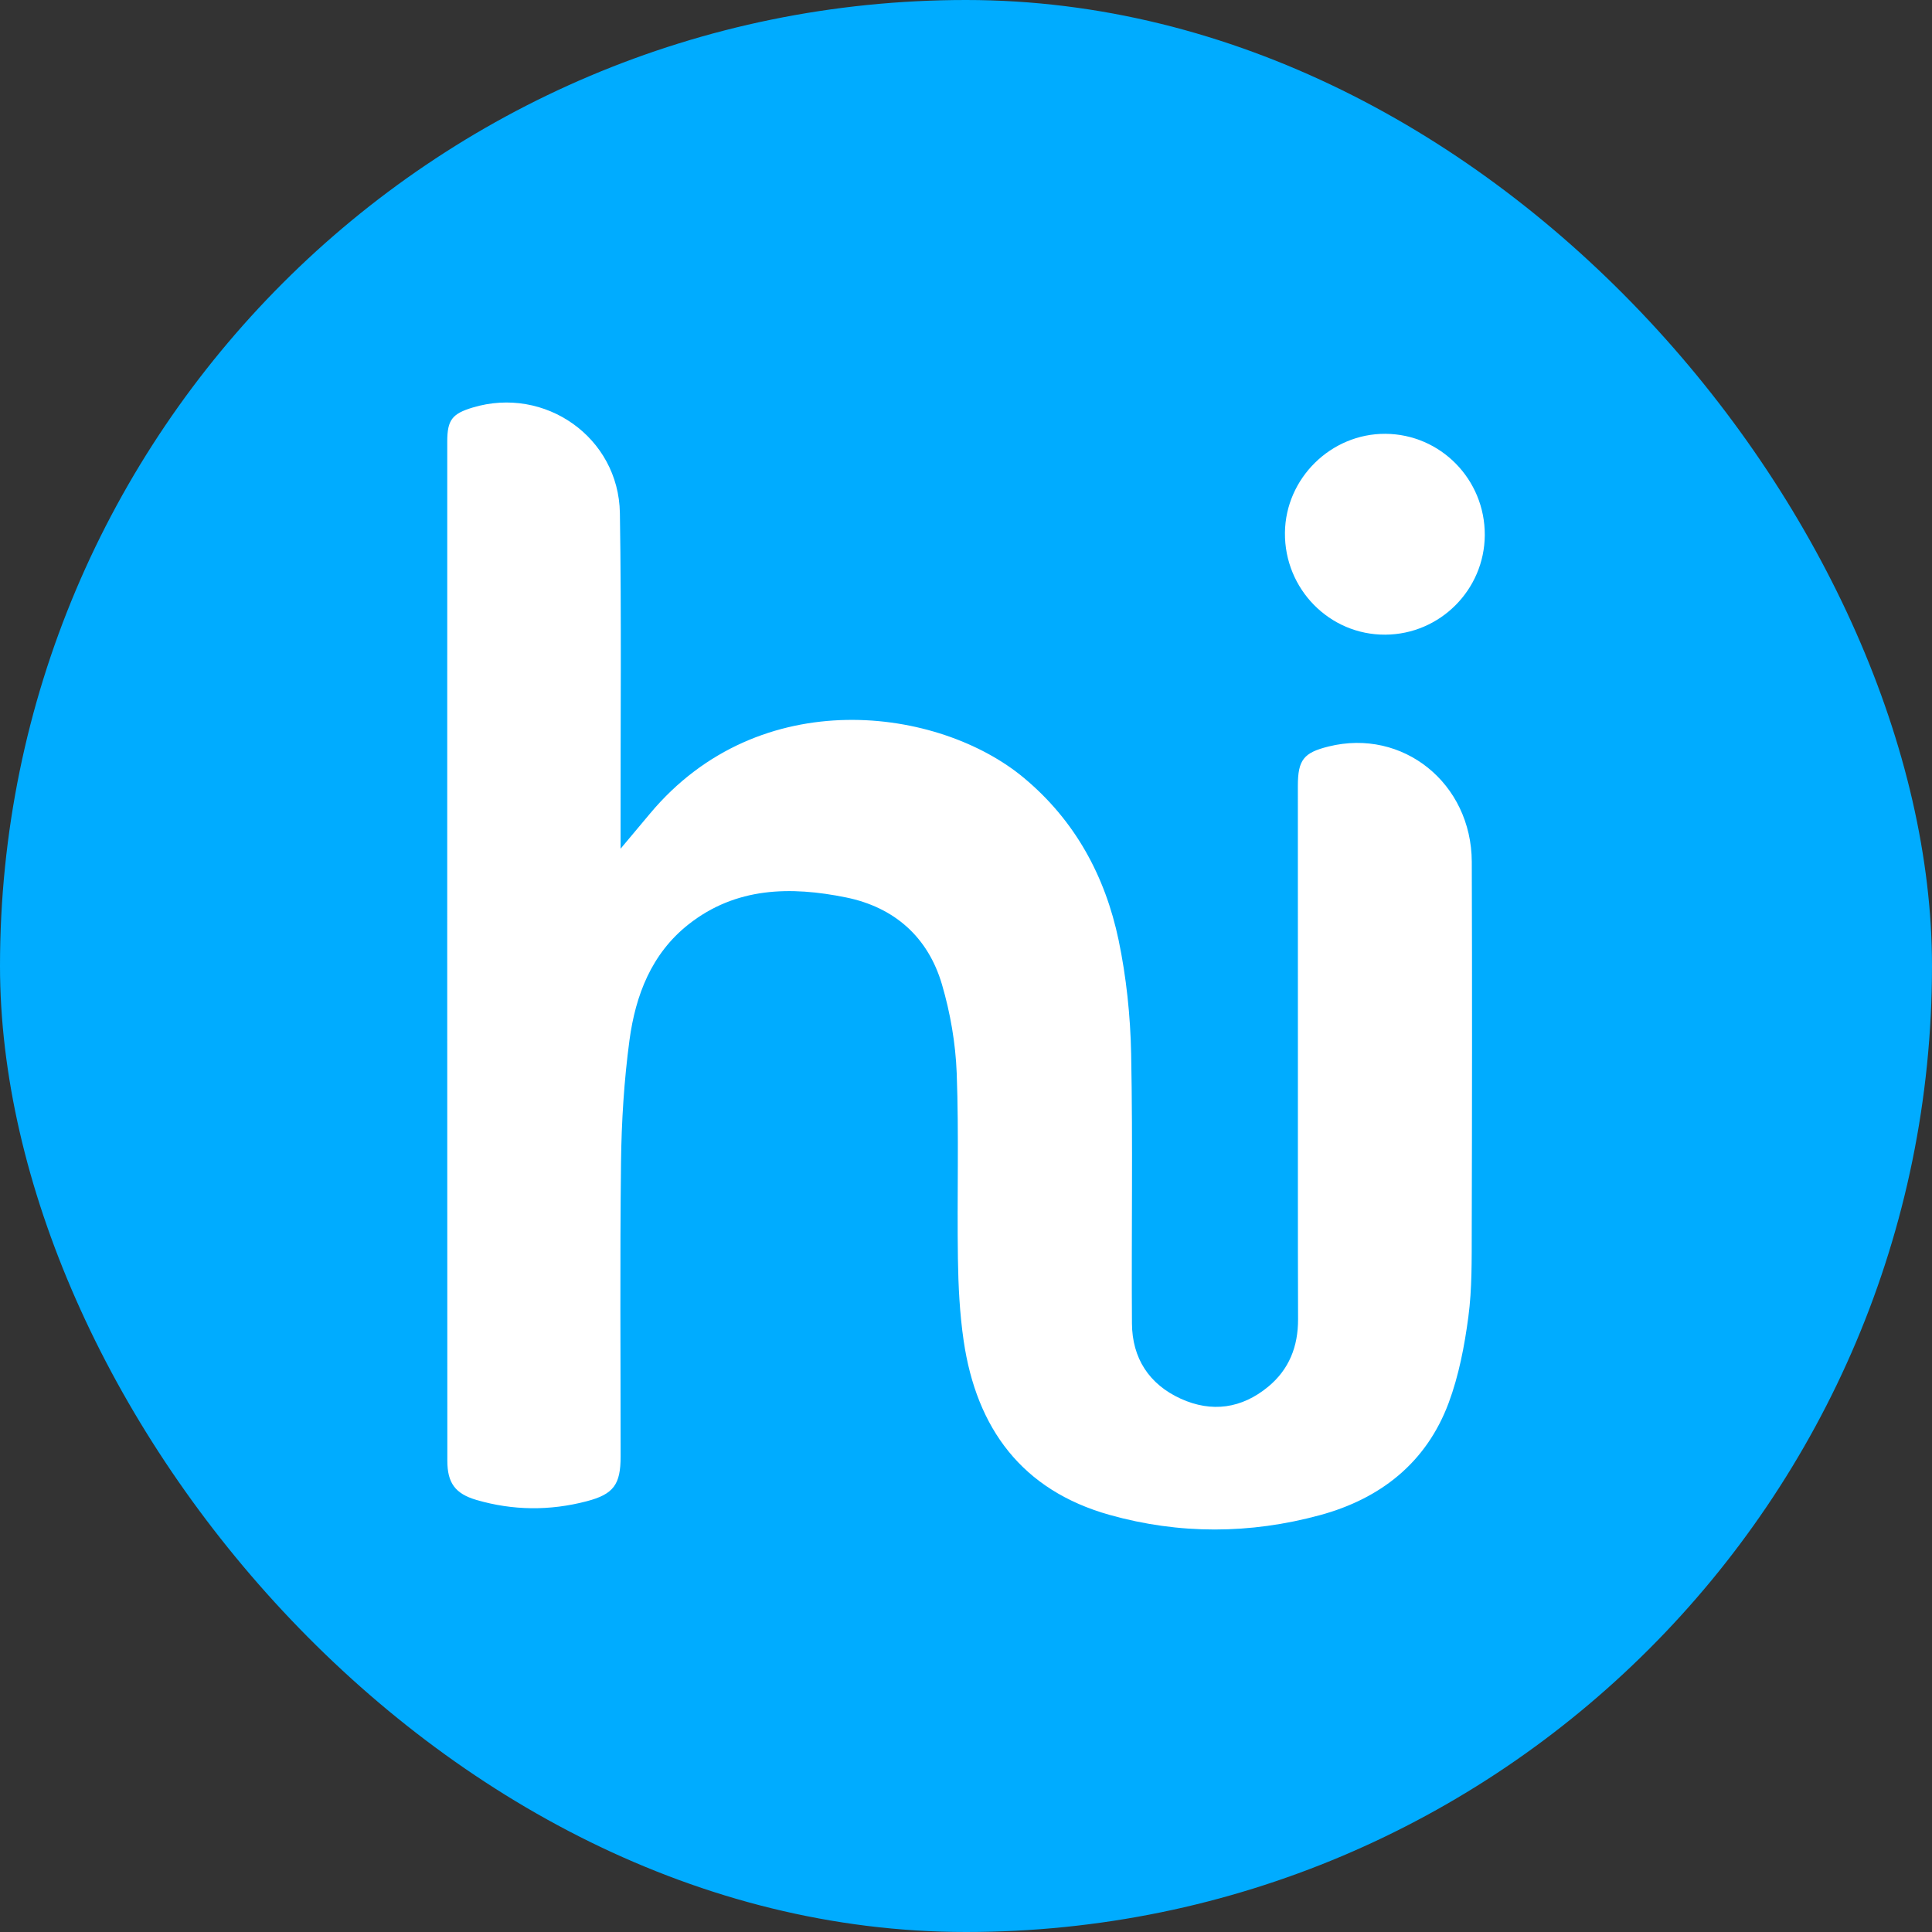
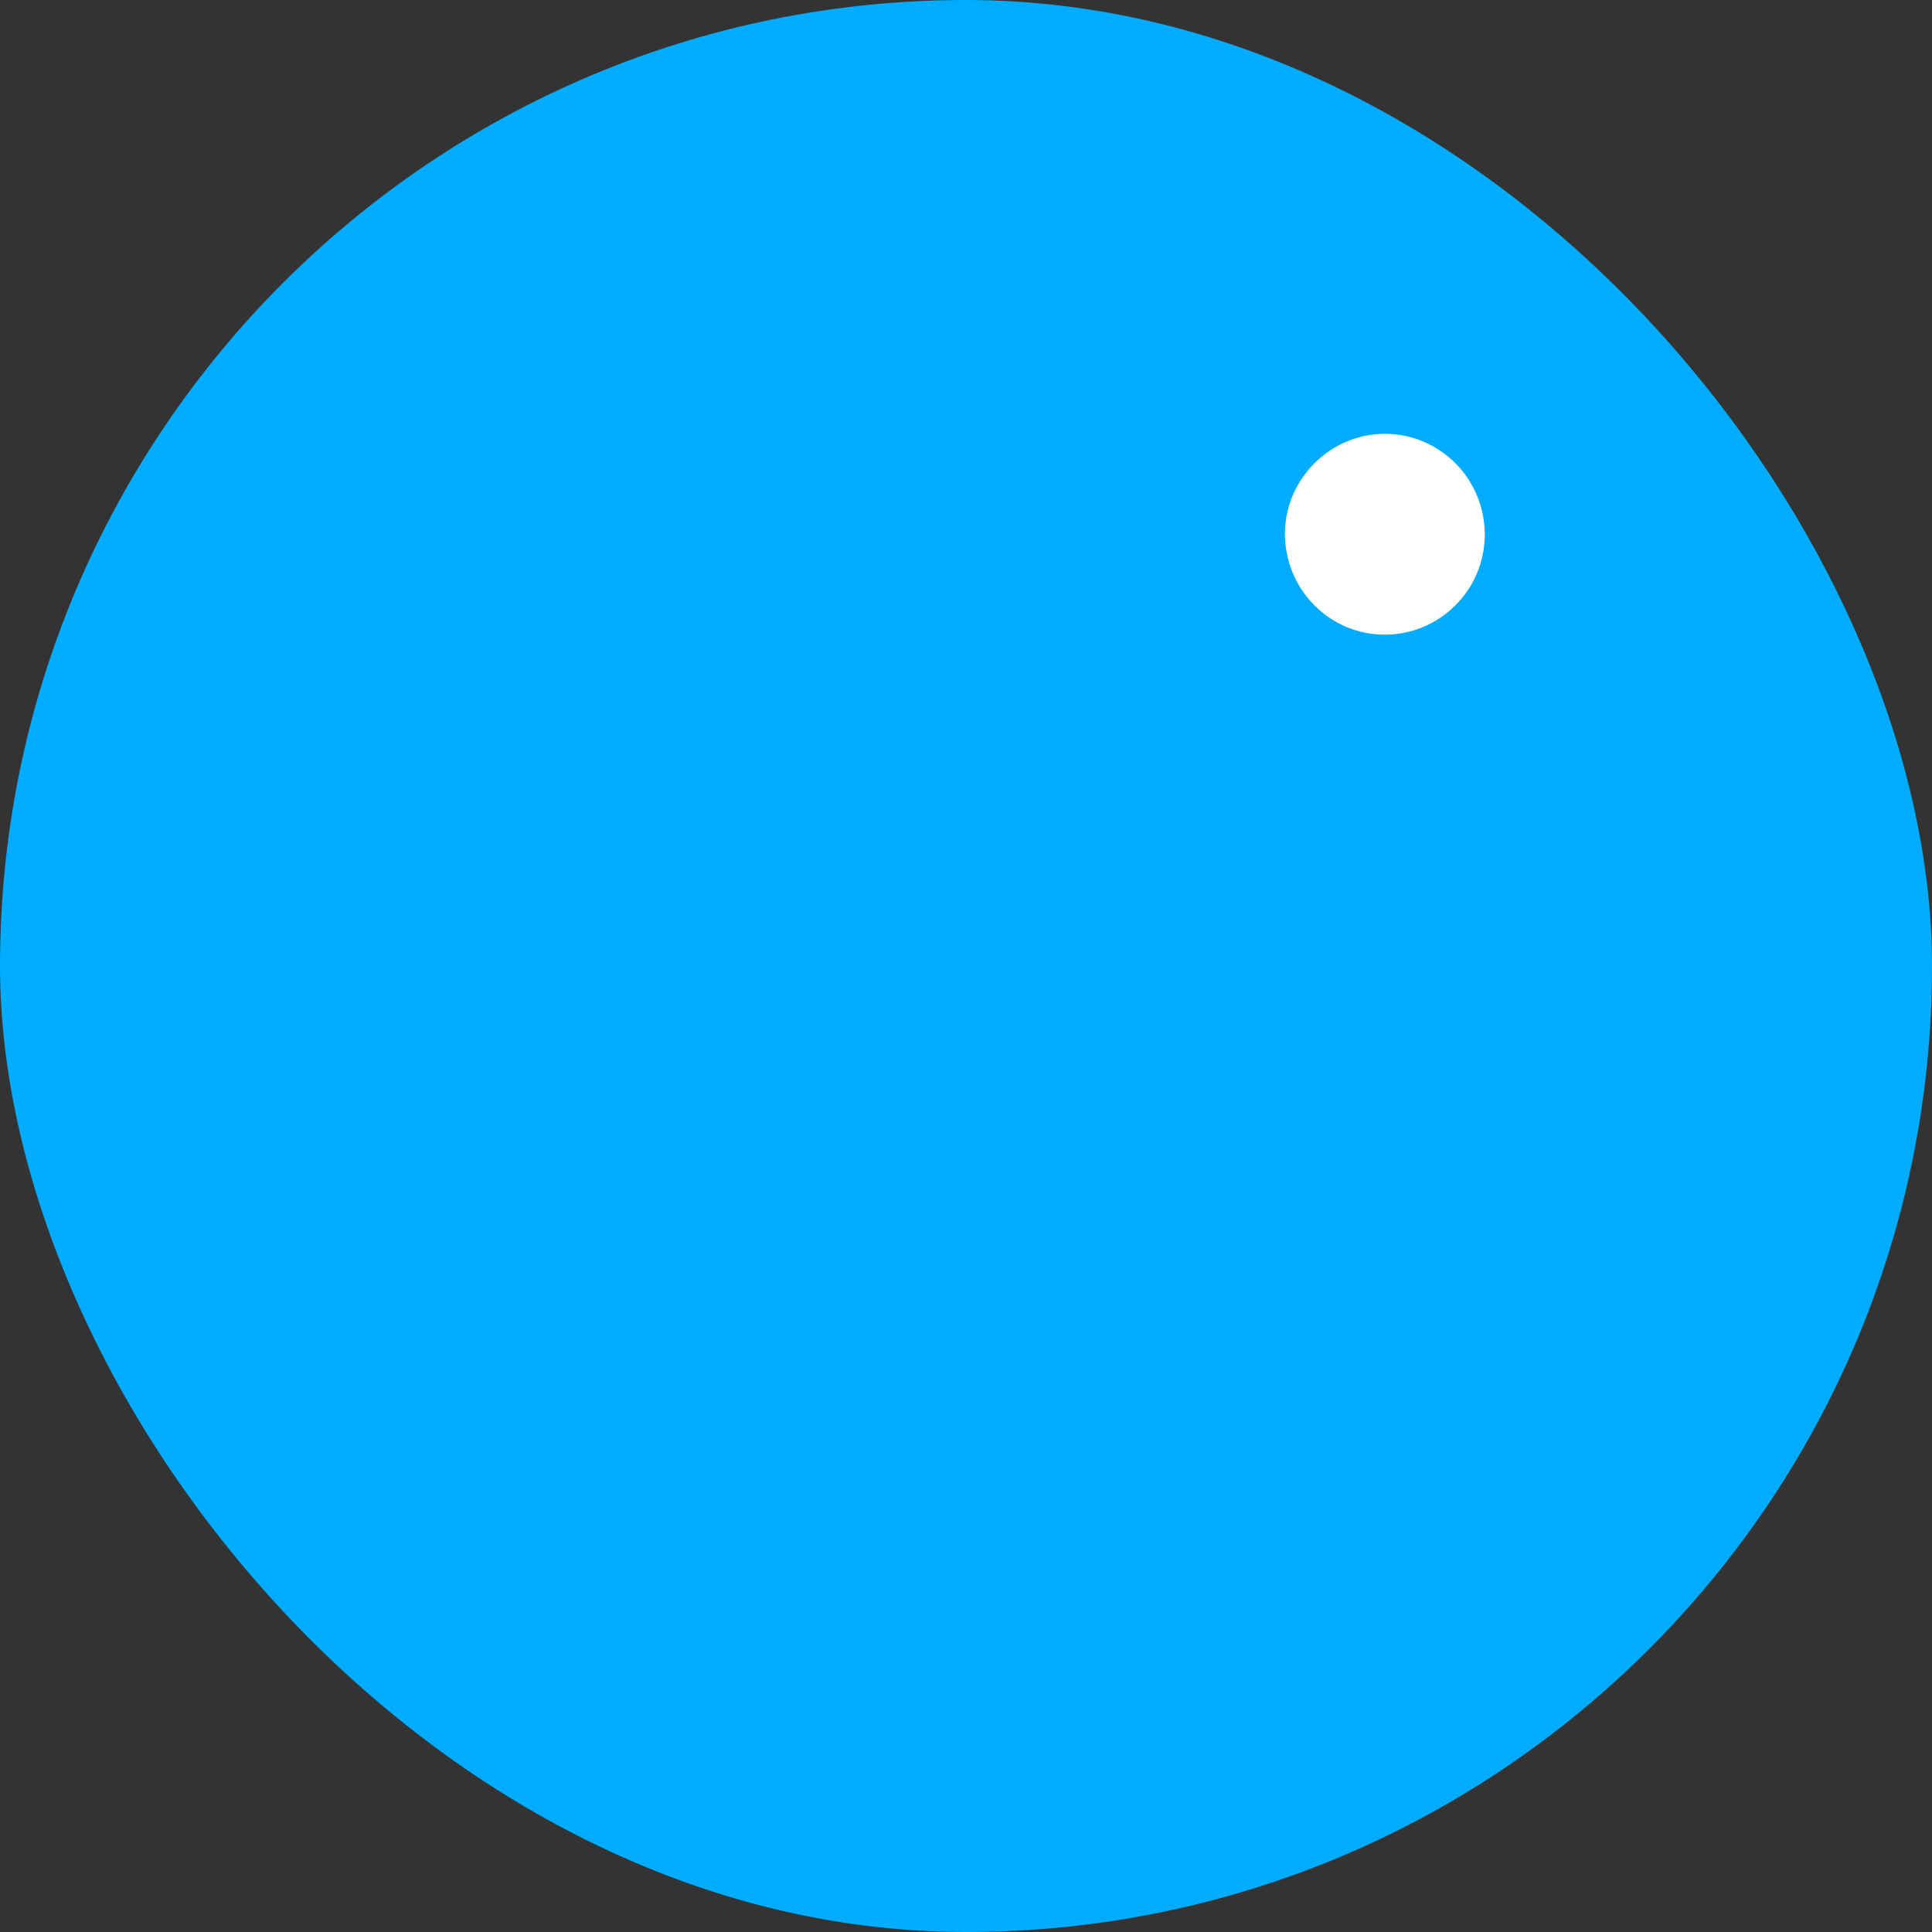
<svg xmlns="http://www.w3.org/2000/svg" width="48" height="48" viewBox="0 0 48 48" fill="none">
  <rect x="0" y="0" width="48" height="48" fill="#333333" stroke="none" />
  <rect width="48" height="48" rx="24" fill="#00ACFF" />
-   <path d="M15.418 21.086C15.711 20.737 15.93 20.477 16.147 20.216C18.88 16.943 23.338 17.574 25.438 19.326C26.711 20.387 27.457 21.766 27.791 23.354C27.984 24.278 28.084 25.235 28.103 26.181C28.147 28.414 28.108 30.647 28.123 32.881C28.129 33.744 28.548 34.391 29.334 34.75C30.106 35.101 30.85 34.995 31.506 34.454C32.028 34.024 32.252 33.453 32.25 32.776C32.243 30.58 32.247 28.385 32.246 26.19C32.245 23.969 32.245 21.748 32.245 19.527C32.245 18.881 32.387 18.699 33.01 18.546C34.852 18.089 36.559 19.456 36.566 21.414C36.576 24.472 36.573 27.531 36.565 30.59C36.563 31.299 36.574 32.017 36.481 32.717C36.385 33.44 36.244 34.176 35.991 34.856C35.436 36.341 34.298 37.235 32.792 37.644C31.056 38.116 29.299 38.124 27.567 37.637C25.392 37.026 24.261 35.489 23.942 33.312C23.843 32.637 23.809 31.948 23.799 31.265C23.776 29.73 23.826 28.193 23.769 26.659C23.741 25.921 23.611 25.169 23.403 24.459C23.058 23.283 22.223 22.542 21.022 22.297C19.642 22.016 18.282 22.038 17.105 22.967C16.183 23.695 15.789 24.731 15.639 25.844C15.505 26.846 15.441 27.864 15.429 28.877C15.4 31.313 15.42 33.75 15.419 36.186C15.419 36.88 15.247 37.123 14.577 37.298C13.663 37.538 12.743 37.531 11.835 37.265C11.307 37.11 11.114 36.841 11.114 36.289C11.11 27.849 11.111 19.409 11.112 10.969C11.112 10.434 11.234 10.278 11.745 10.125C13.538 9.584 15.371 10.866 15.401 12.748C15.442 15.348 15.415 17.951 15.418 20.552C15.418 20.69 15.418 20.827 15.418 21.086Z" fill="white" />
  <path d="M36.889 13.295C36.881 14.655 35.775 15.761 34.416 15.768C33.032 15.776 31.91 14.634 31.924 13.235C31.938 11.883 33.068 10.771 34.419 10.778C35.791 10.786 36.896 11.912 36.889 13.295Z" fill="white" />
</svg>